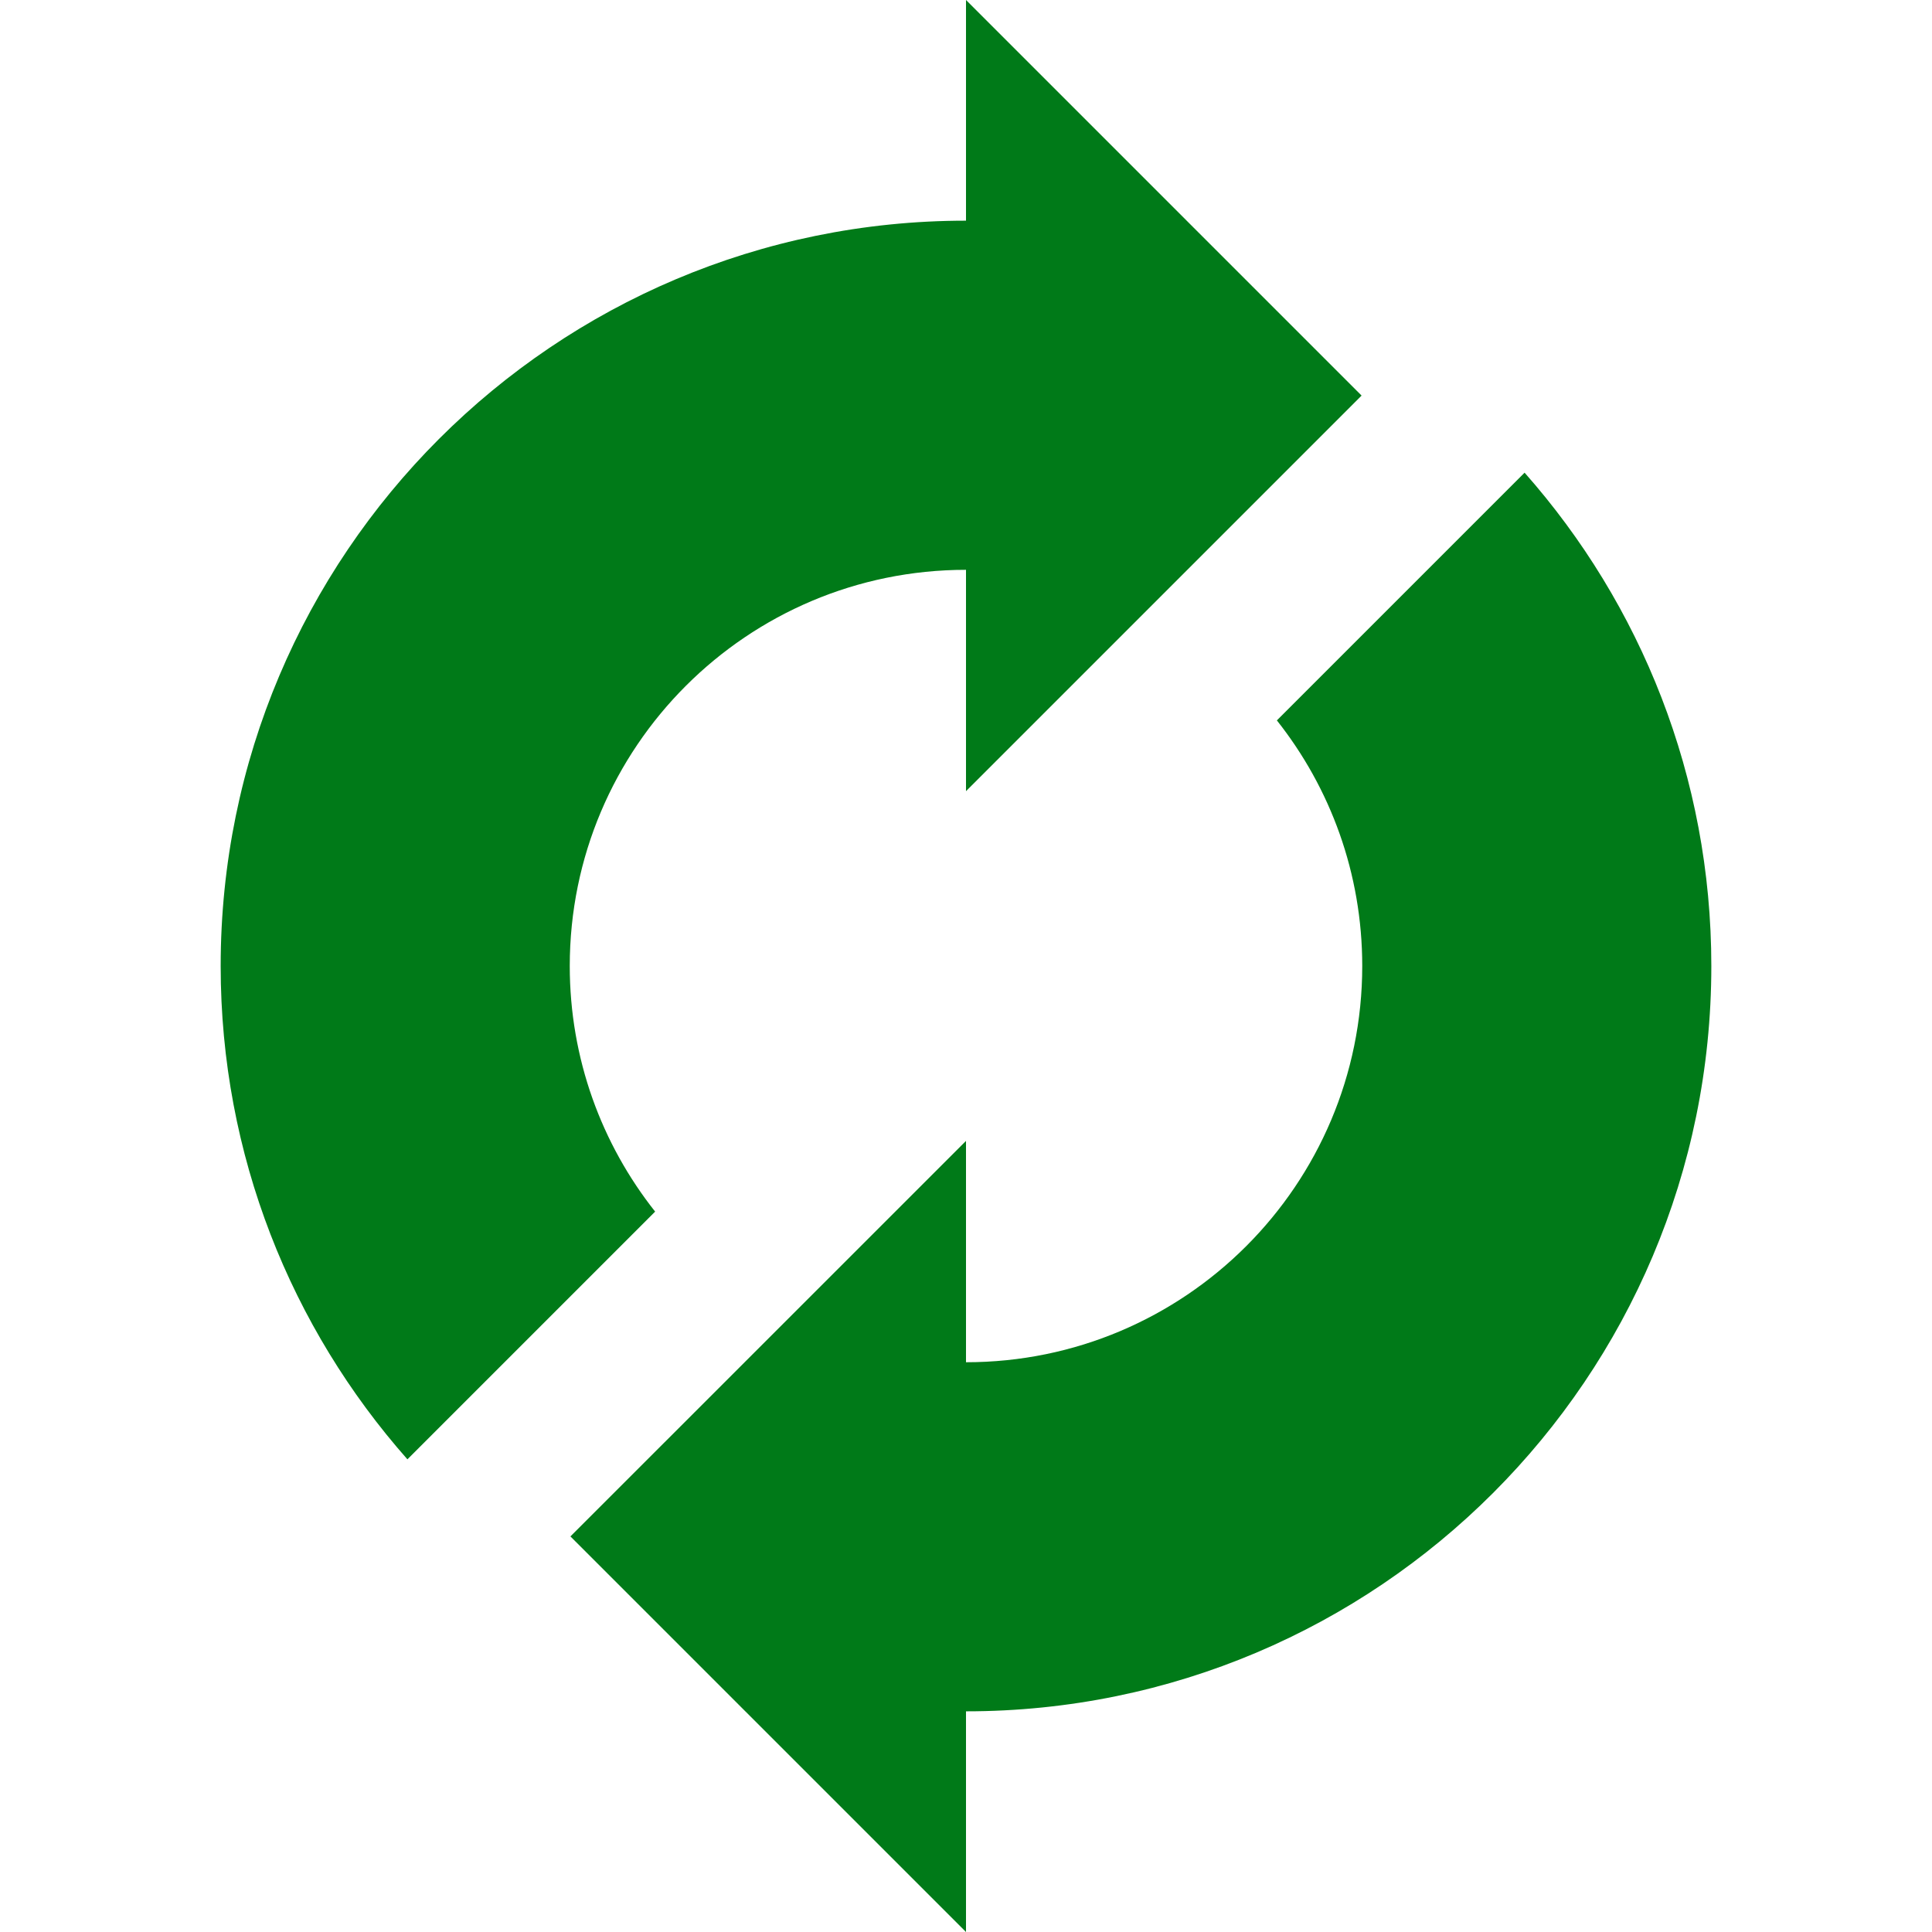
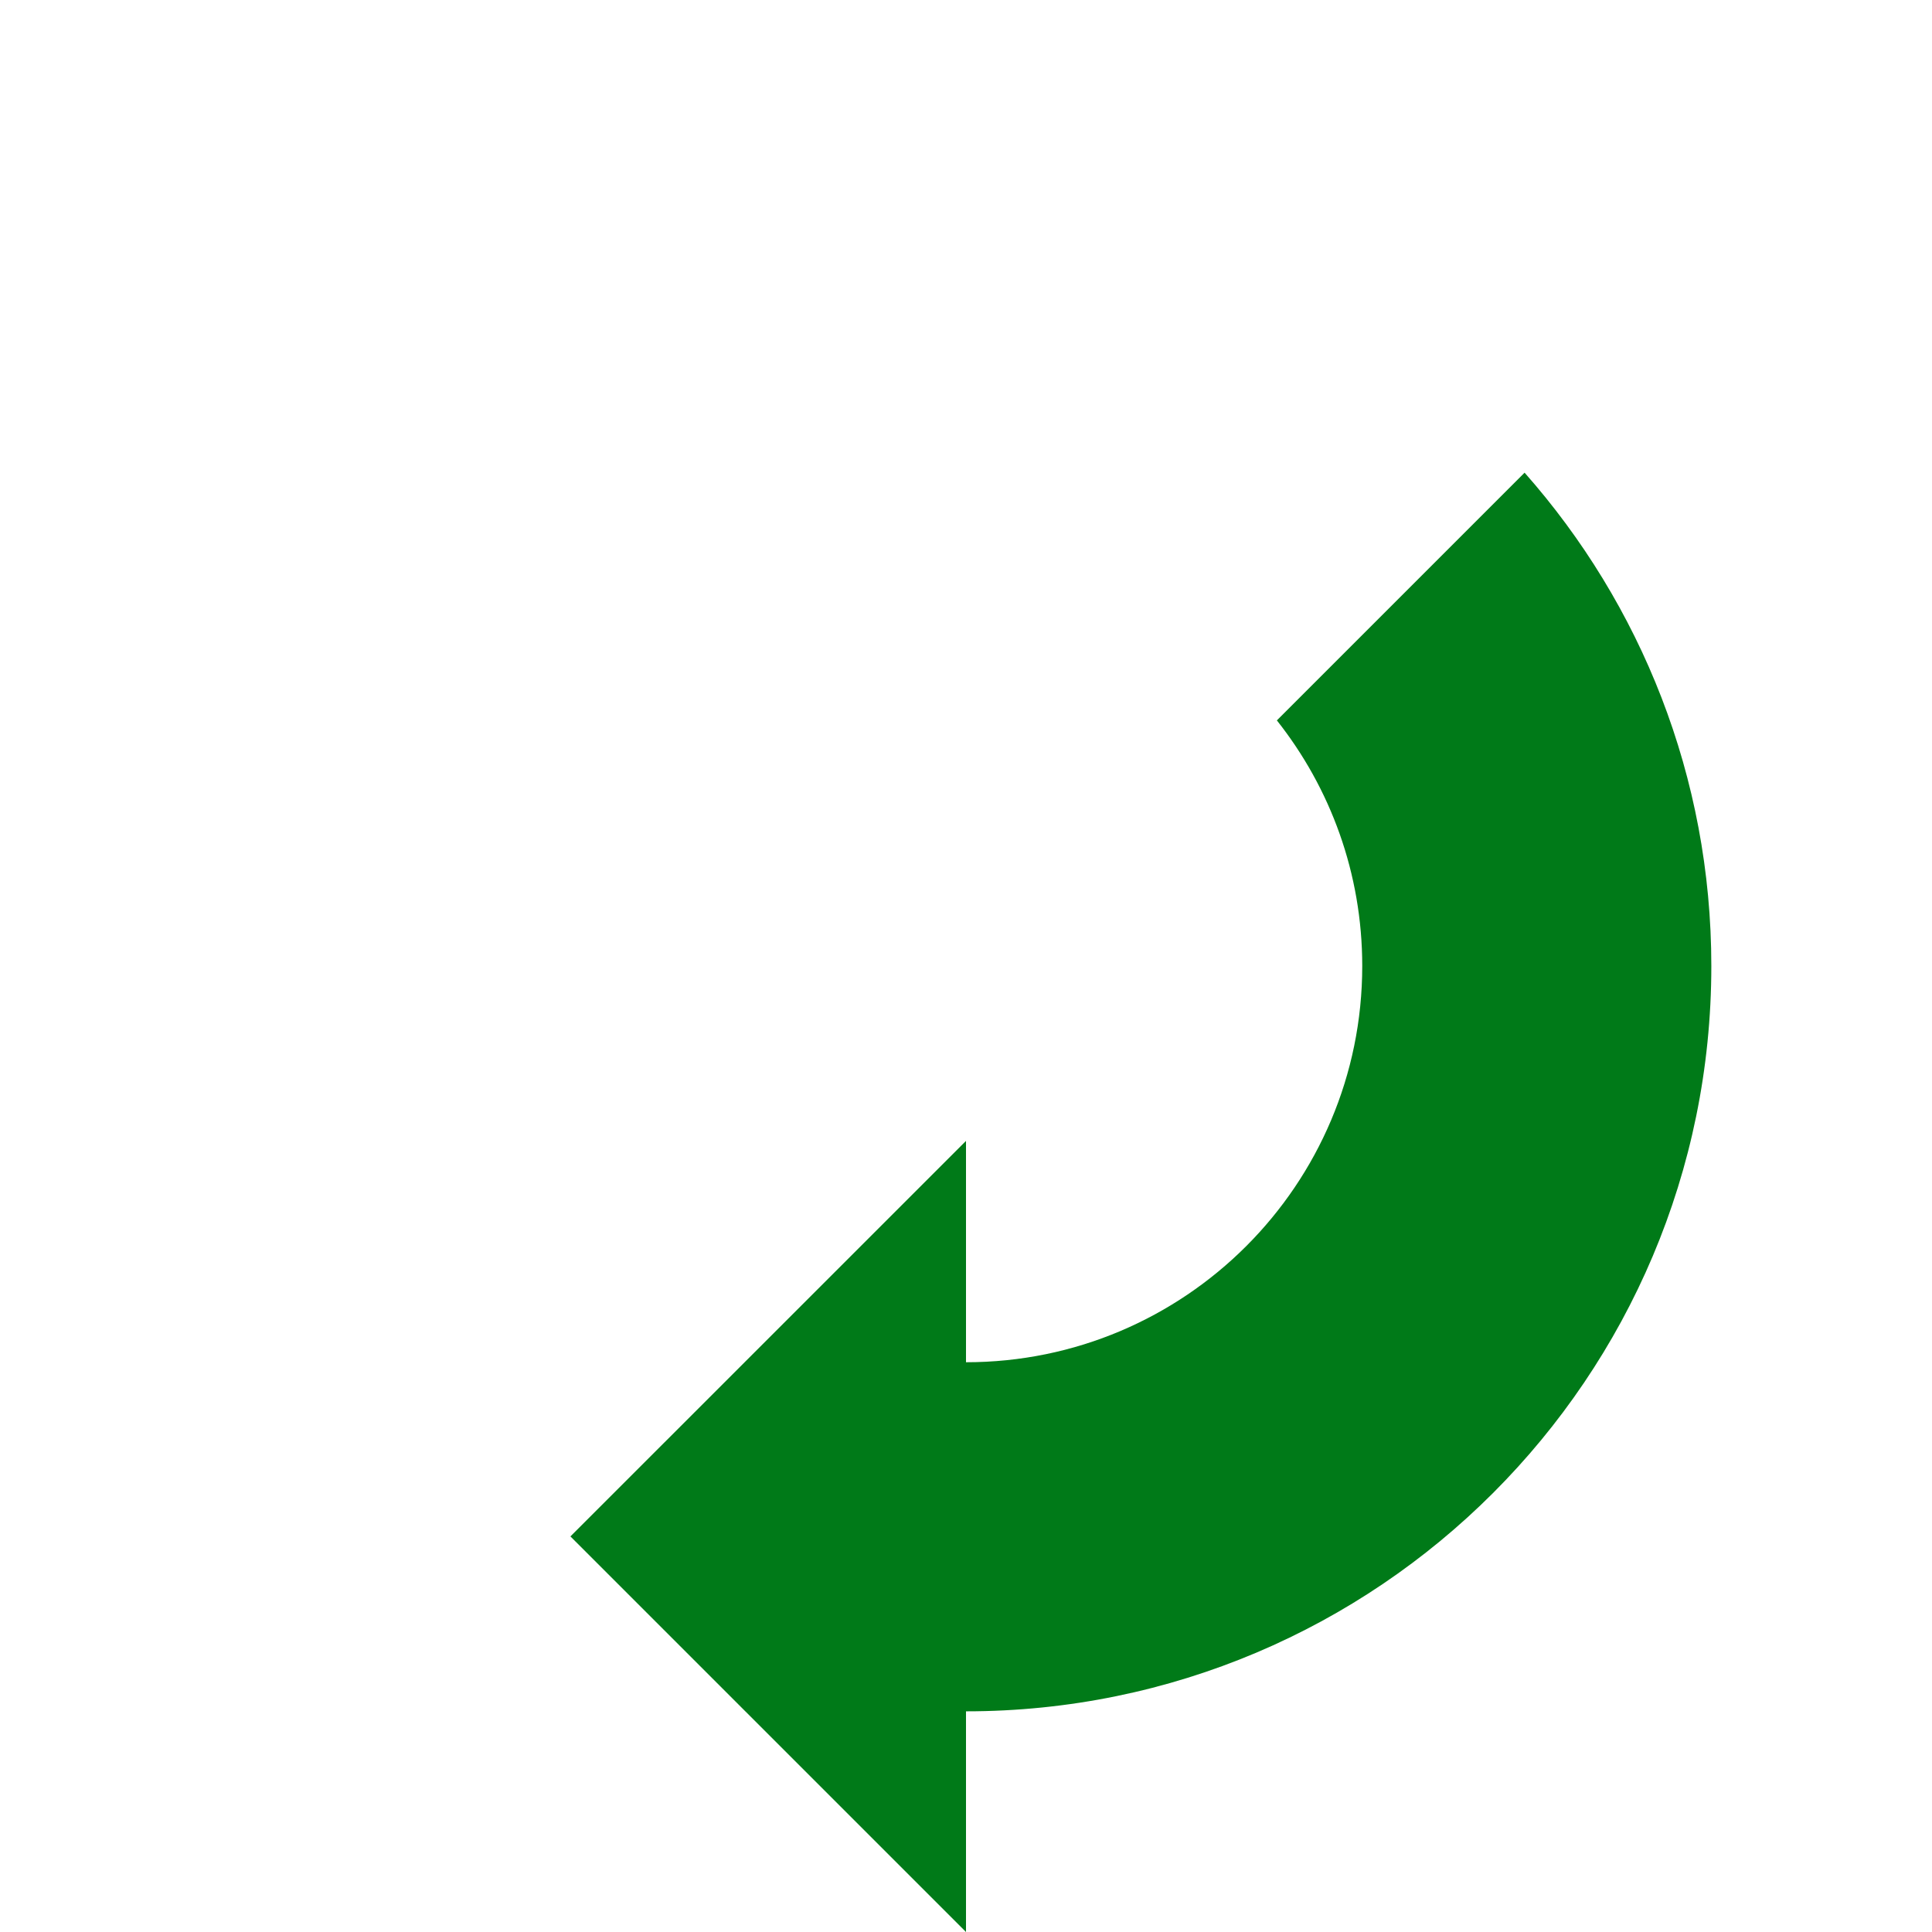
<svg xmlns="http://www.w3.org/2000/svg" width="32" height="32" viewBox="0 0 32 32" fill="none">
-   <path d="M9.437 16C9.437 12.376 12.376 9.438 16 9.438V13.104L22.552 6.552L16 0V3.655C9.182 3.655 3.655 9.182 3.655 16C3.655 19.134 4.824 21.994 6.748 24.171L10.851 20.068C9.966 18.95 9.437 17.537 9.437 16Z" fill="#007A18" />
  <path d="M25.252 7.829L21.149 11.932C22.034 13.05 22.563 14.463 22.563 16C22.563 19.625 19.624 22.563 16 22.563V18.897L9.448 25.448L16 32V28.345C22.818 28.345 28.345 22.818 28.345 16C28.345 12.867 27.176 10.006 25.252 7.829Z" fill="#007A18" />
</svg>